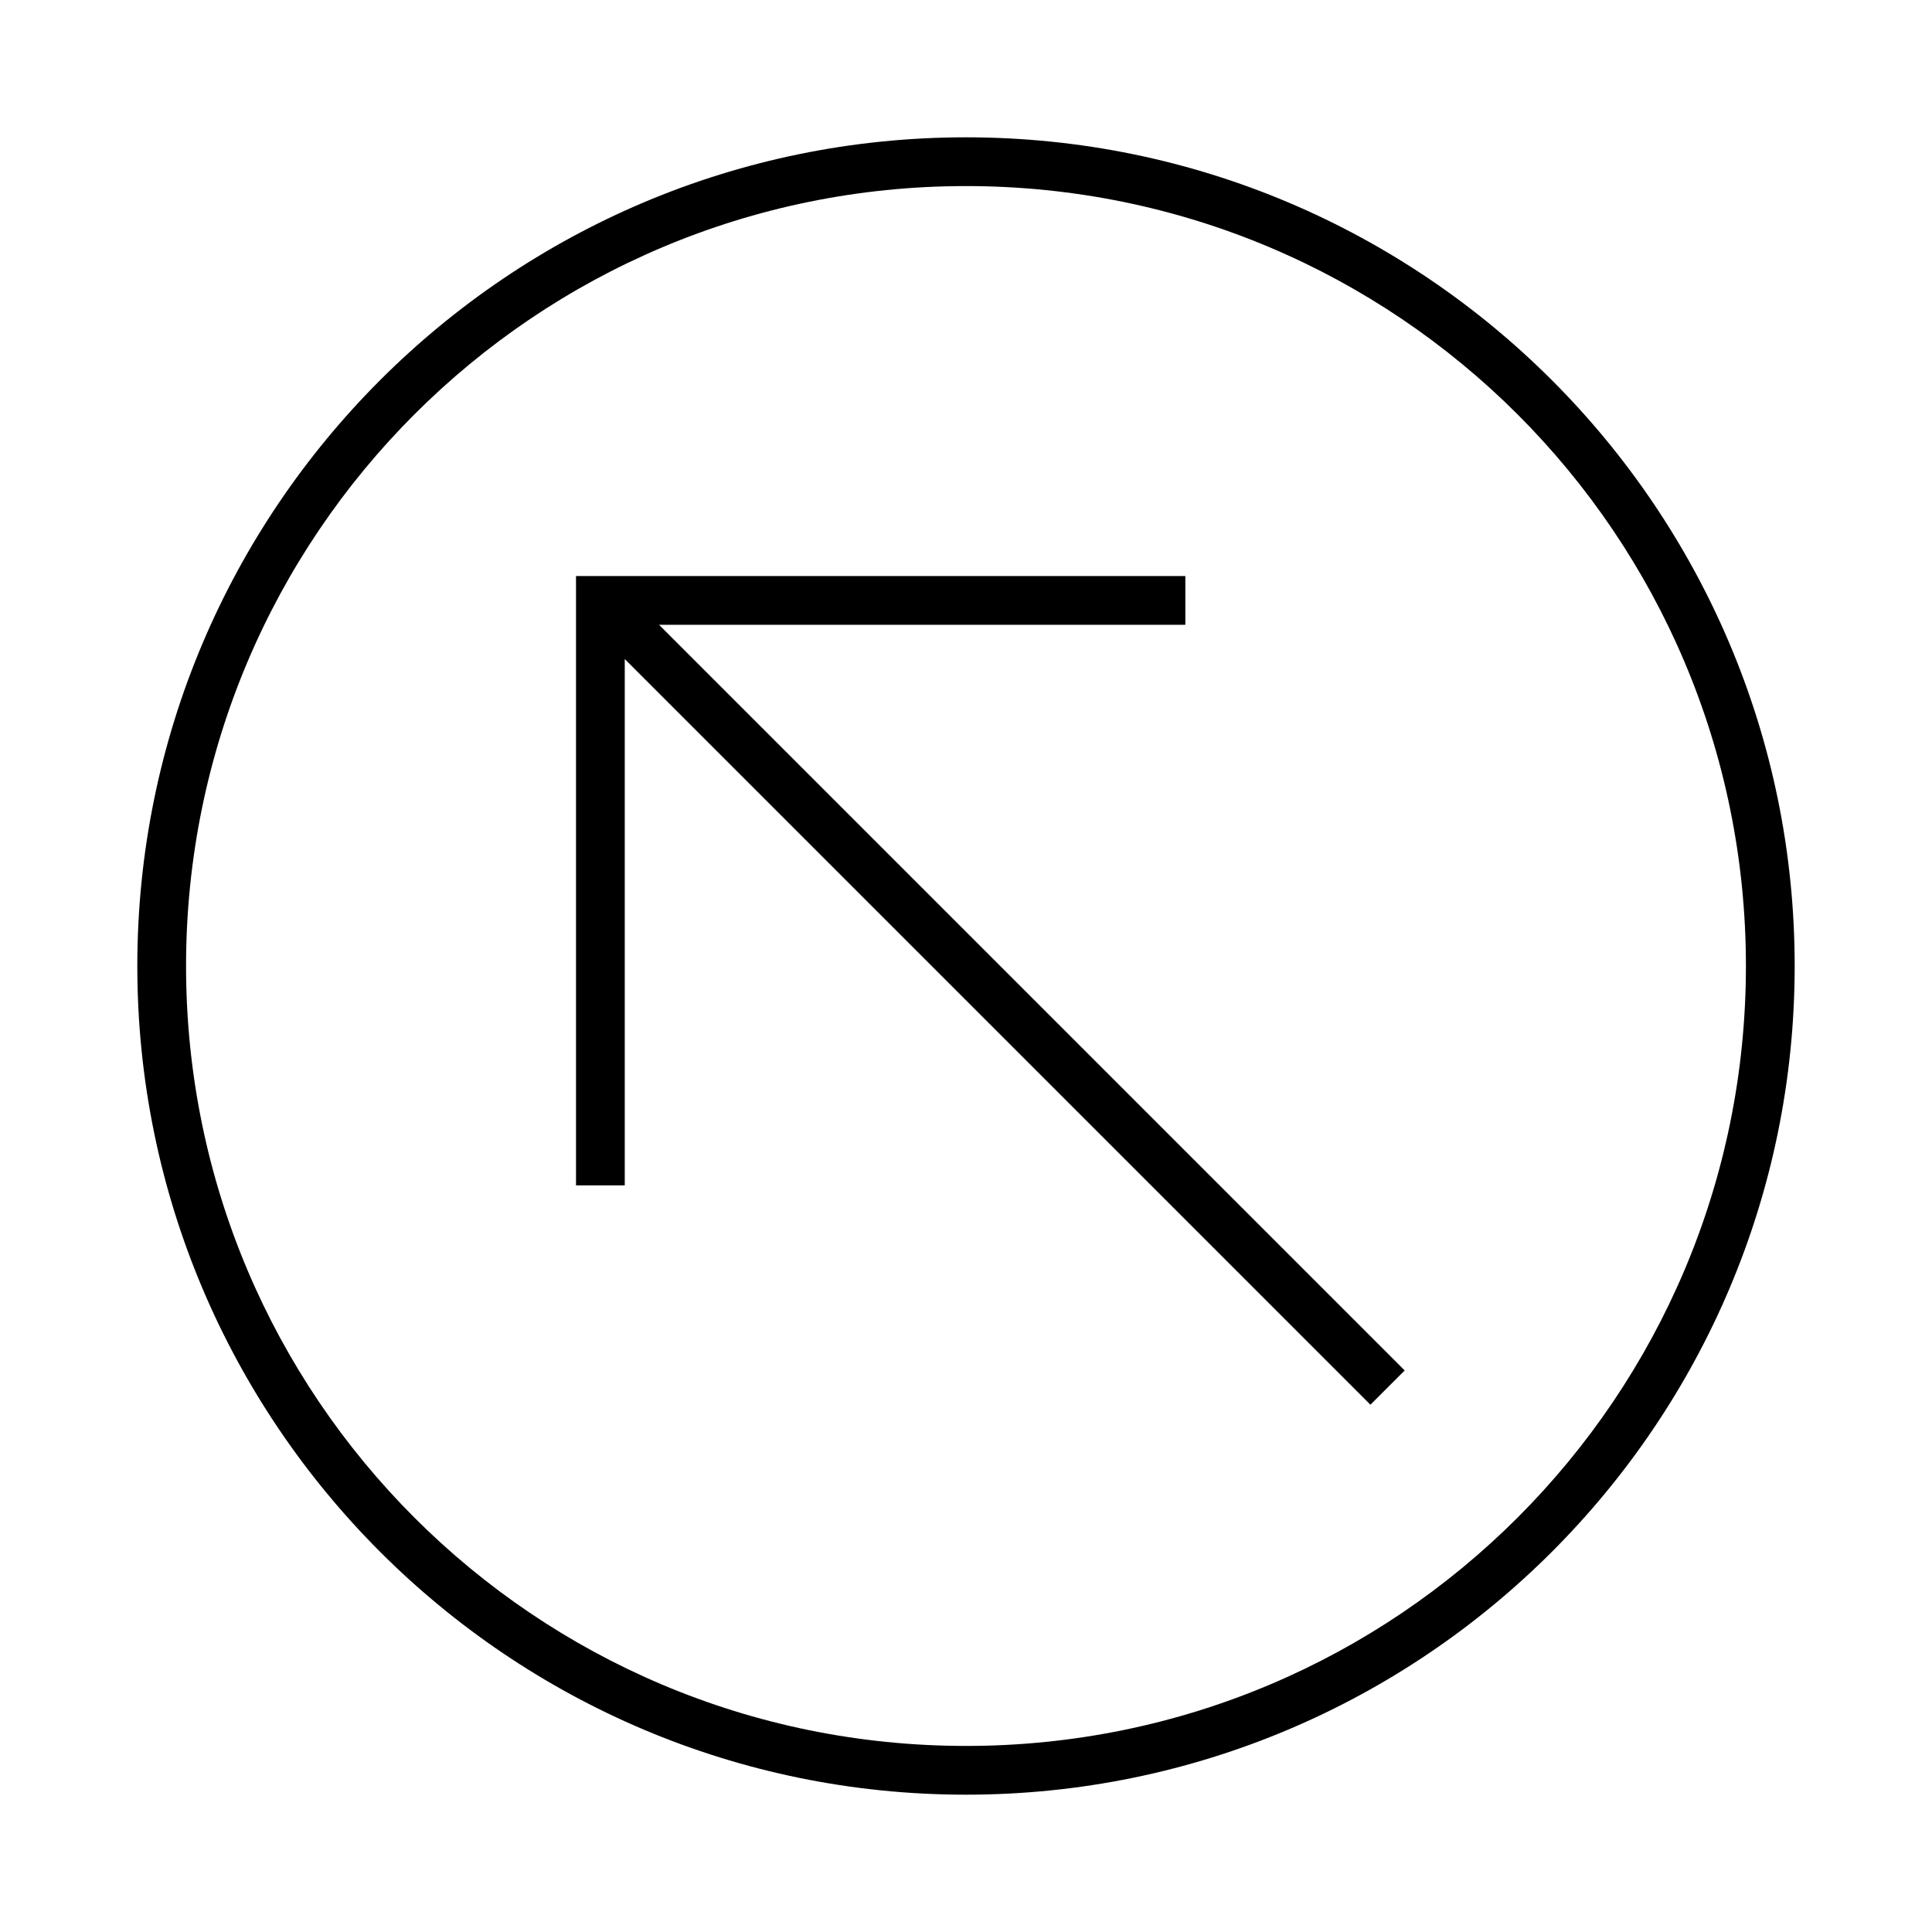
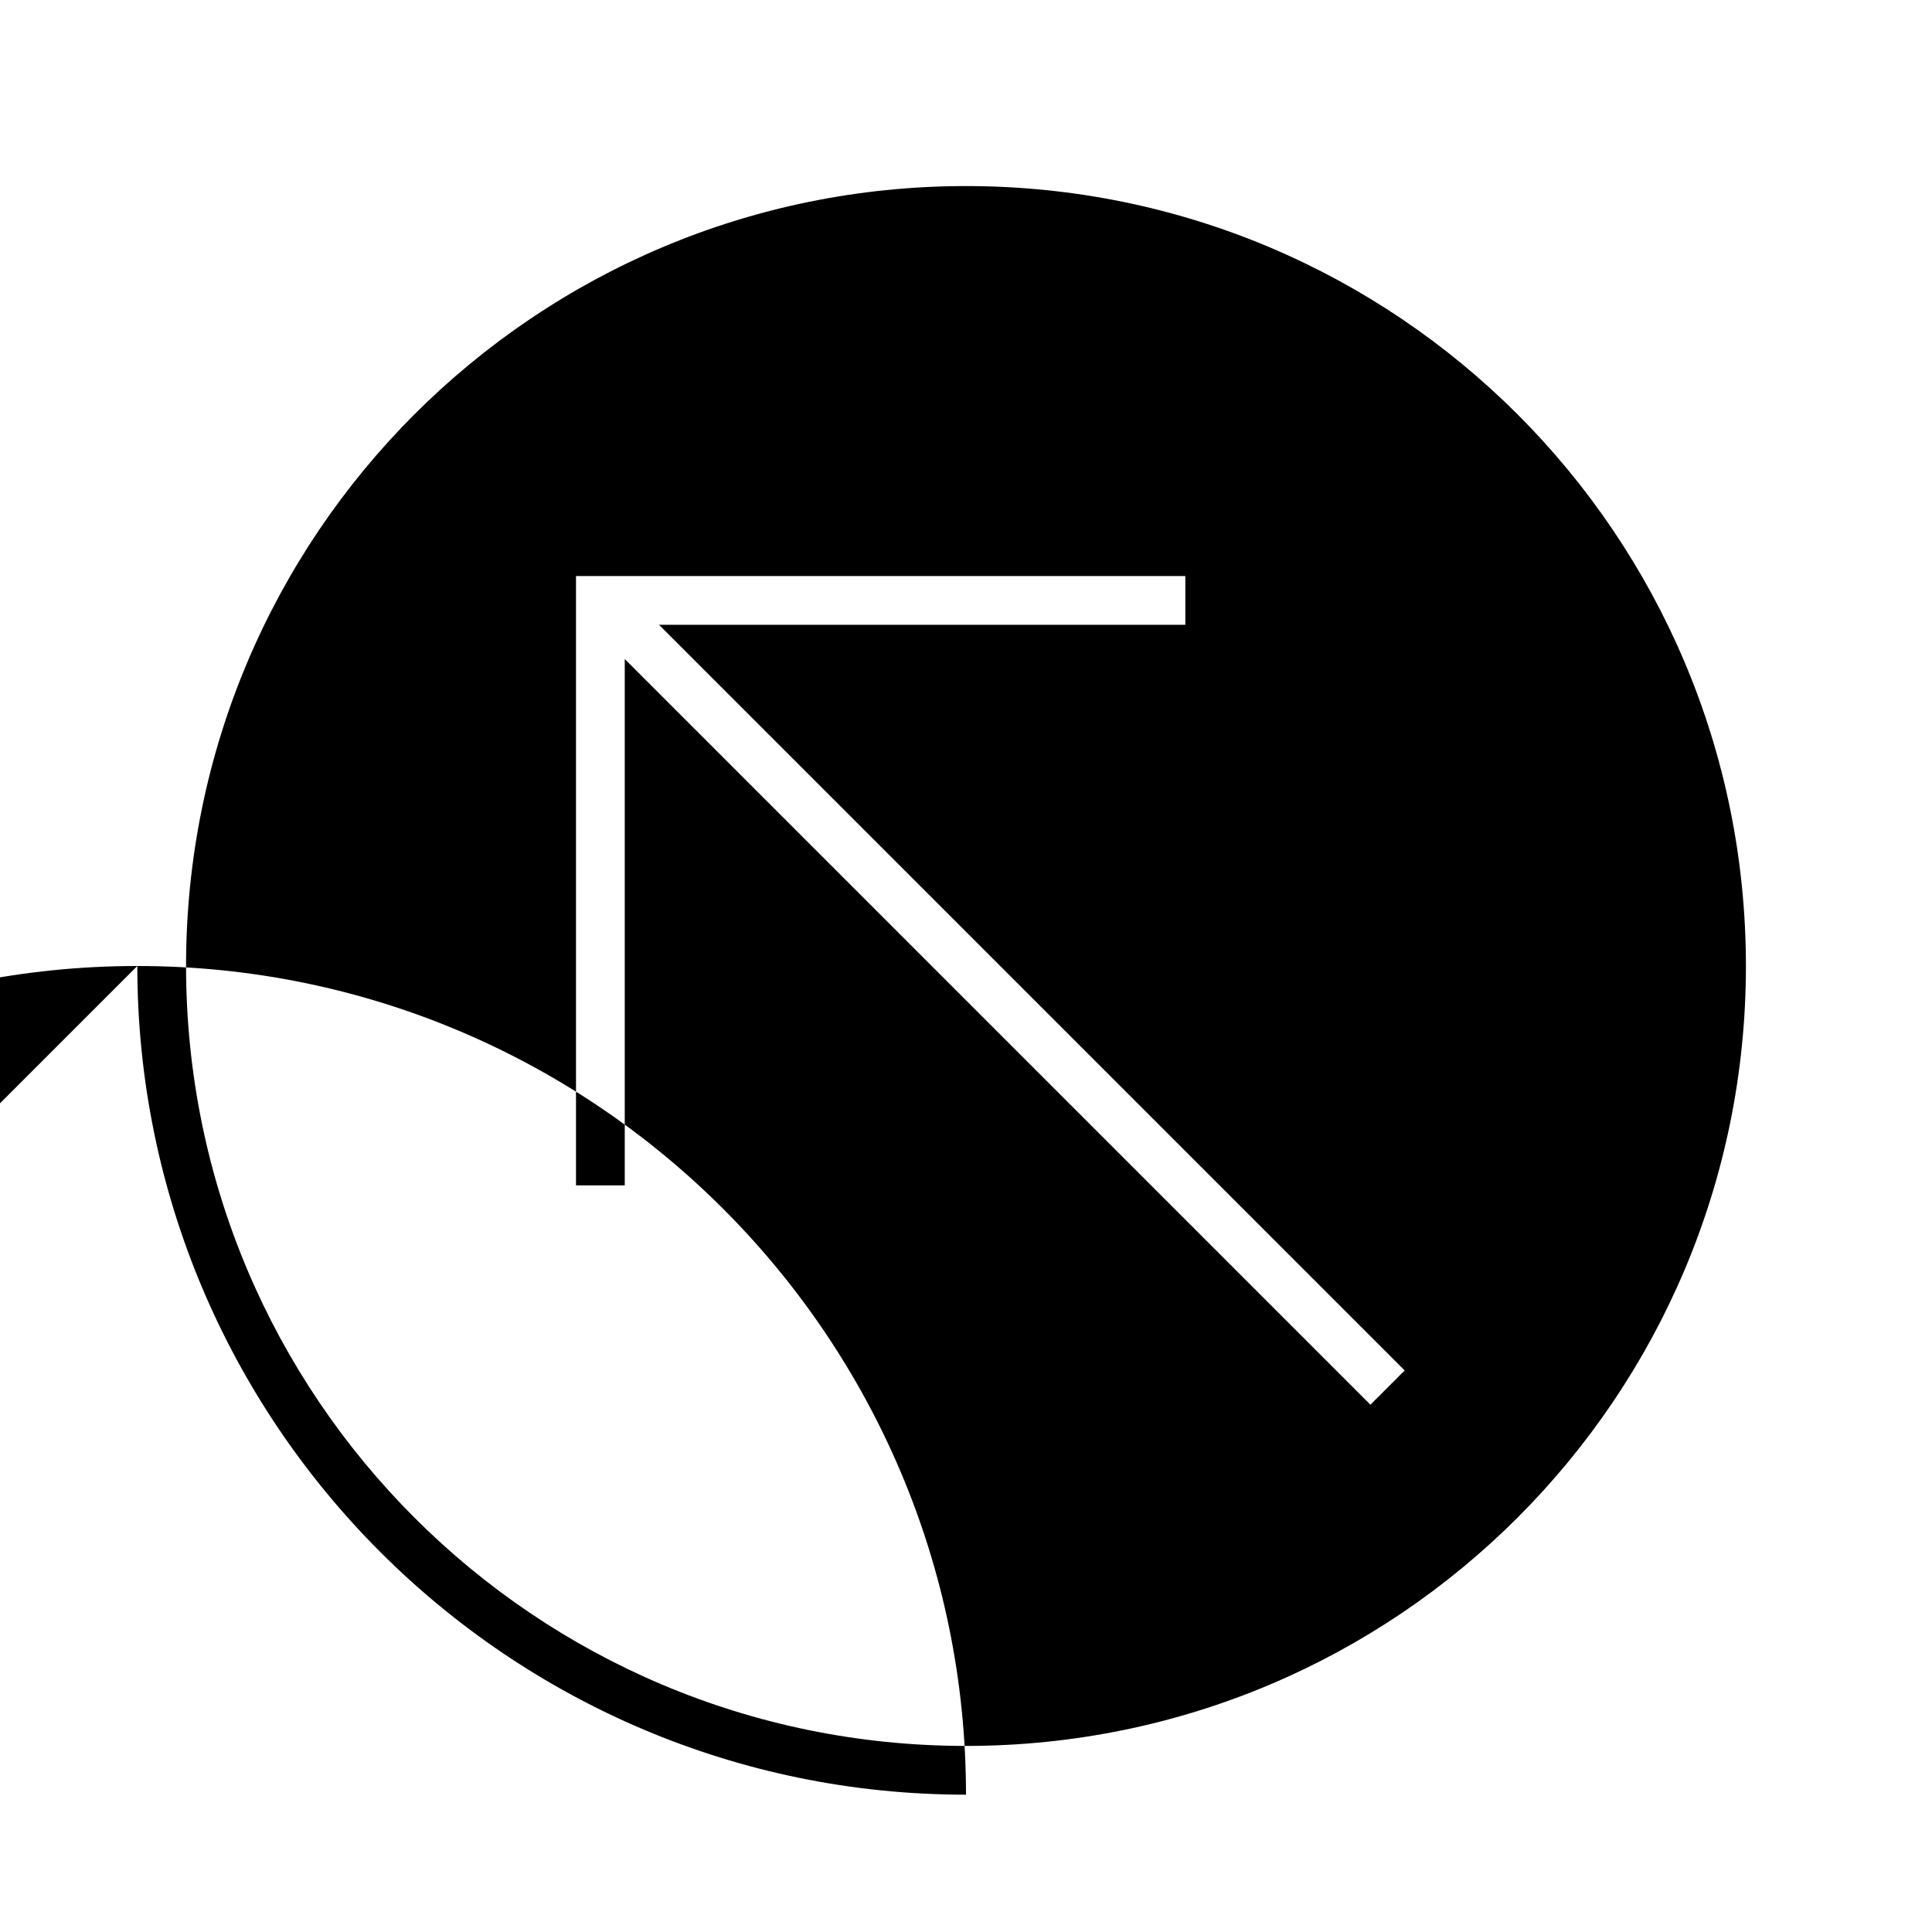
<svg xmlns="http://www.w3.org/2000/svg" fill="#000000" width="800px" height="800px" version="1.1" viewBox="144 144 512 512">
-   <path d="m180.39 400c0 121.21 98.398 219.61 219.61 219.61s219.61-98.398 219.61-219.61c0-121.21-98.398-219.61-219.61-219.61s-219.61 98.398-219.61 219.61zm12.918 0c0-114.23 92.461-206.69 206.69-206.69s206.69 92.461 206.69 206.69c0 114.23-92.461 206.69-206.69 206.69-114.23 0-206.69-92.461-206.69-206.69zm103.34 58.133h12.918v-139.48l197.61 197.61 9.082-9.082-197.61-197.61h139.48v-12.918h-161.48v161.48z" />
+   <path d="m180.39 400c0 121.21 98.398 219.61 219.61 219.61c0-121.21-98.398-219.61-219.61-219.61s-219.61 98.398-219.61 219.61zm12.918 0c0-114.23 92.461-206.69 206.69-206.69s206.69 92.461 206.69 206.69c0 114.23-92.461 206.69-206.69 206.69-114.23 0-206.69-92.461-206.69-206.69zm103.34 58.133h12.918v-139.48l197.61 197.61 9.082-9.082-197.61-197.61h139.48v-12.918h-161.48v161.48z" />
</svg>